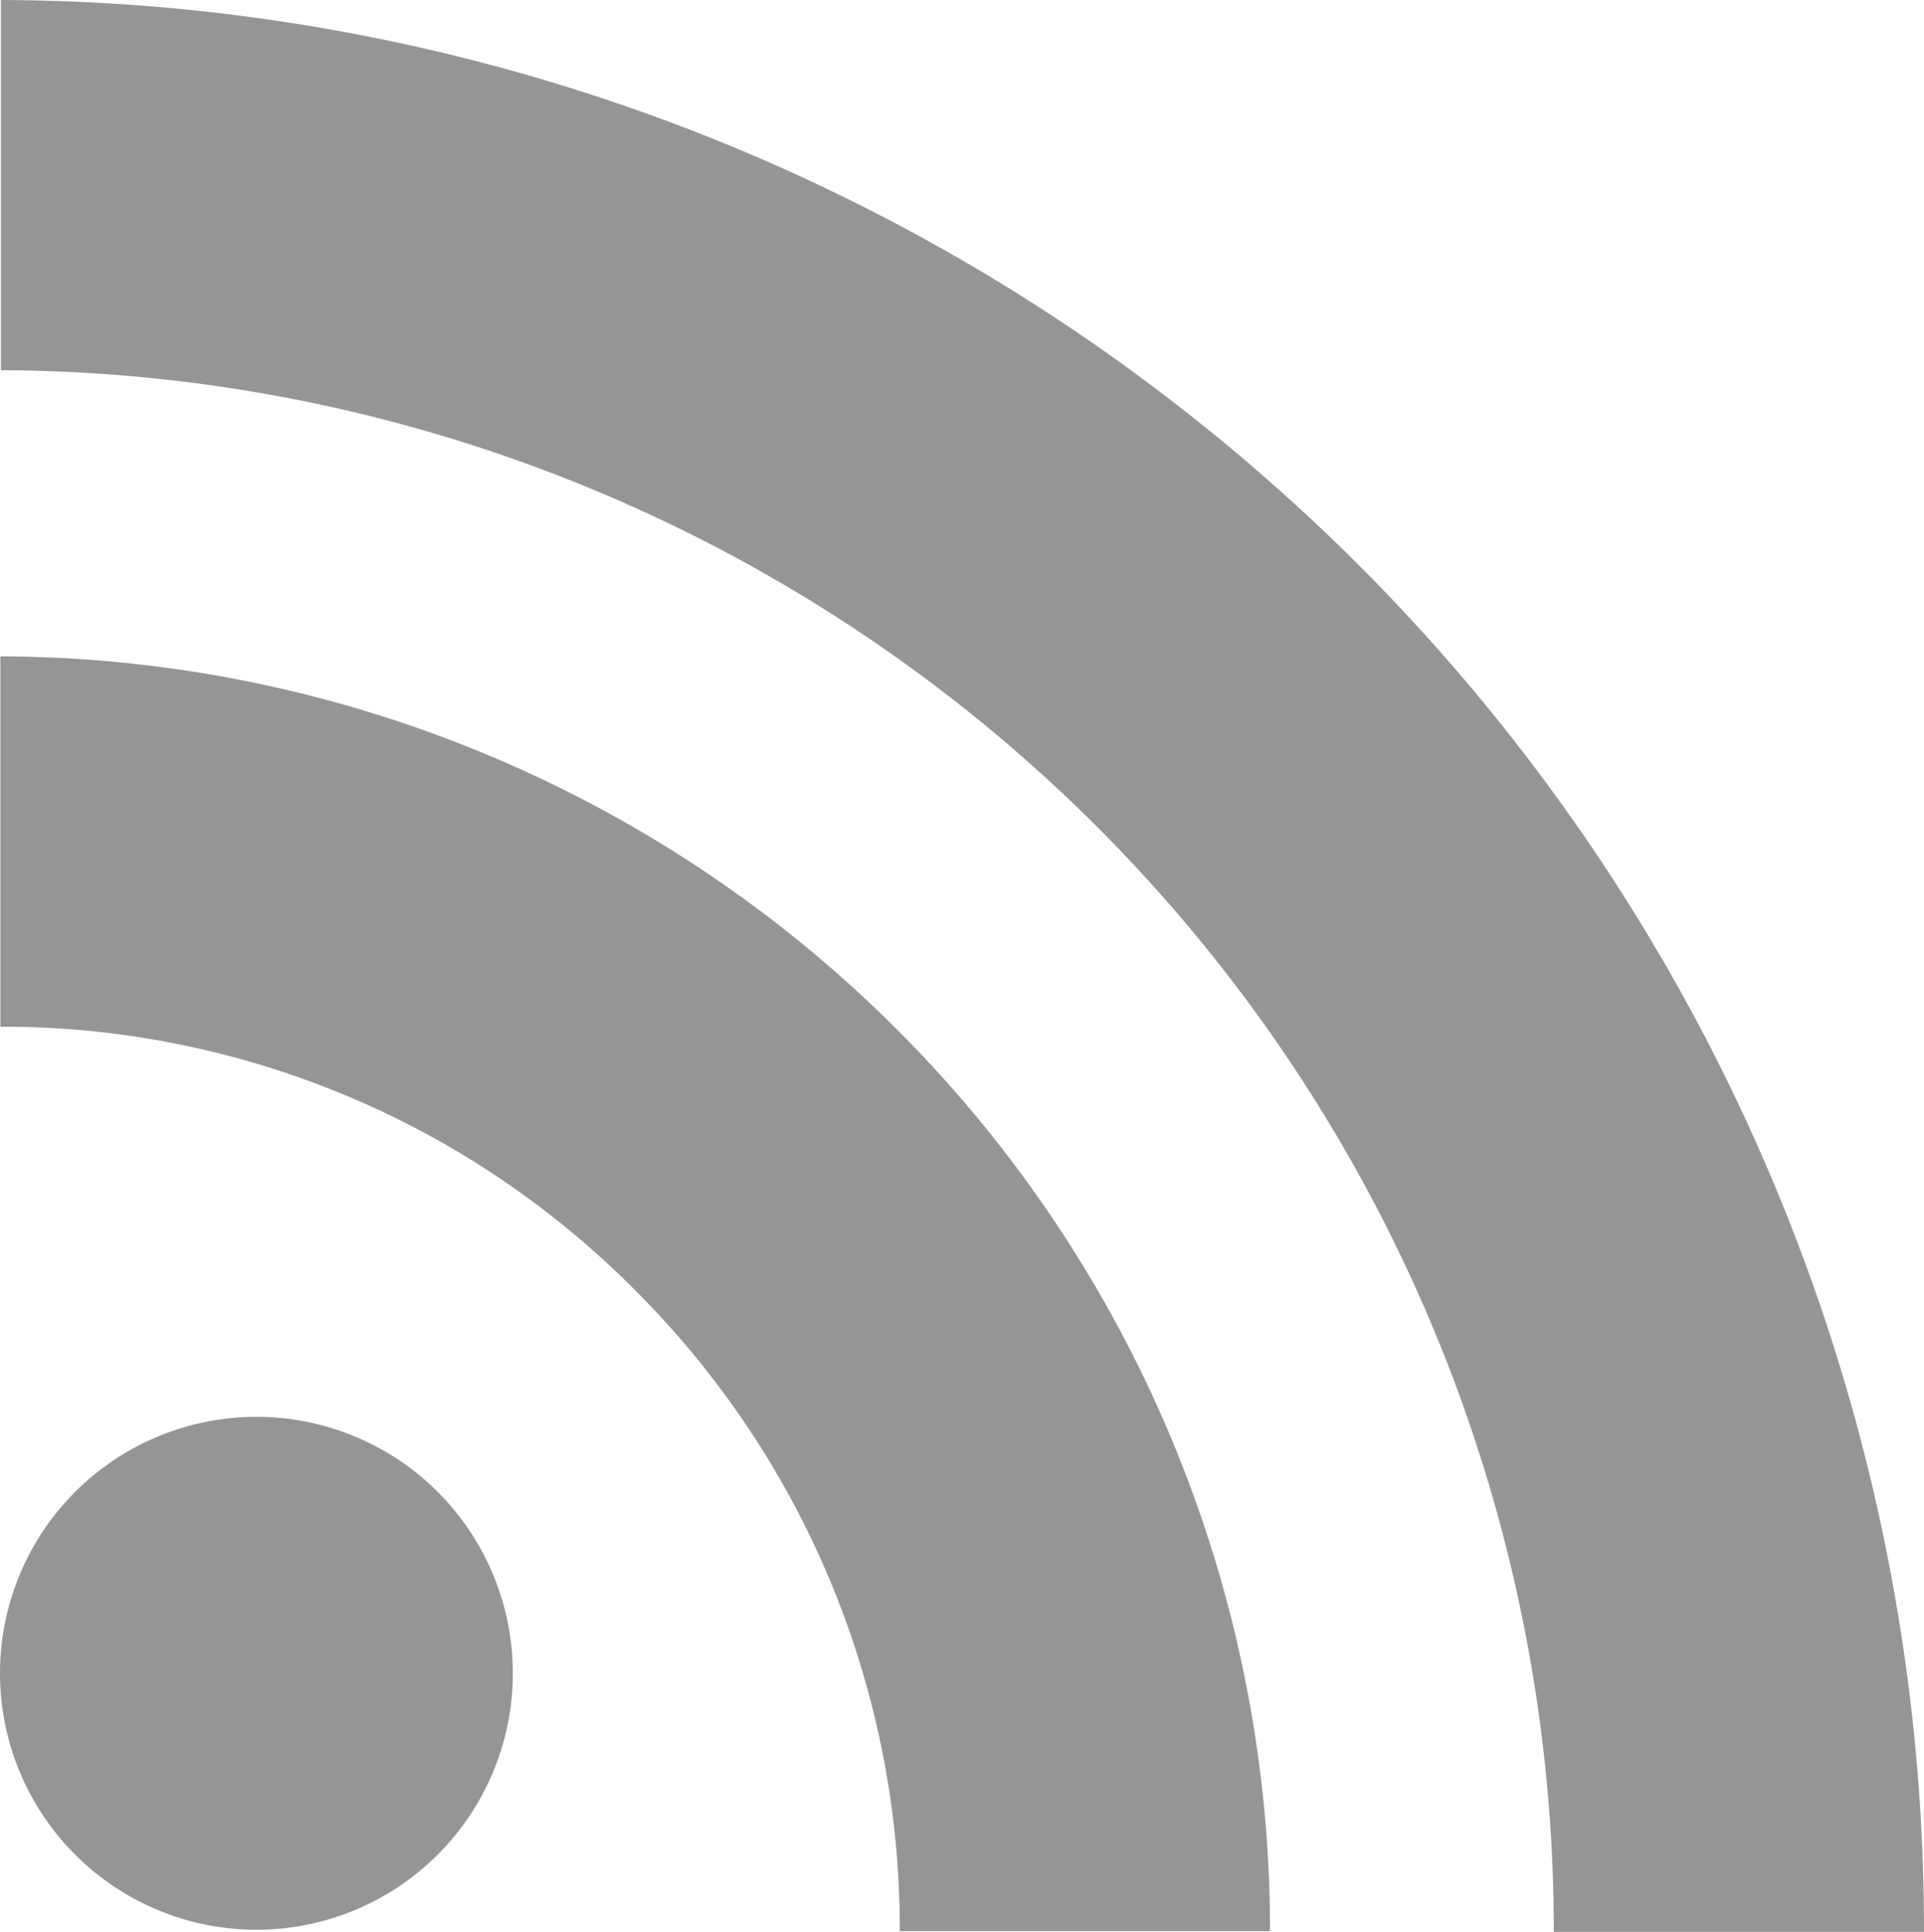
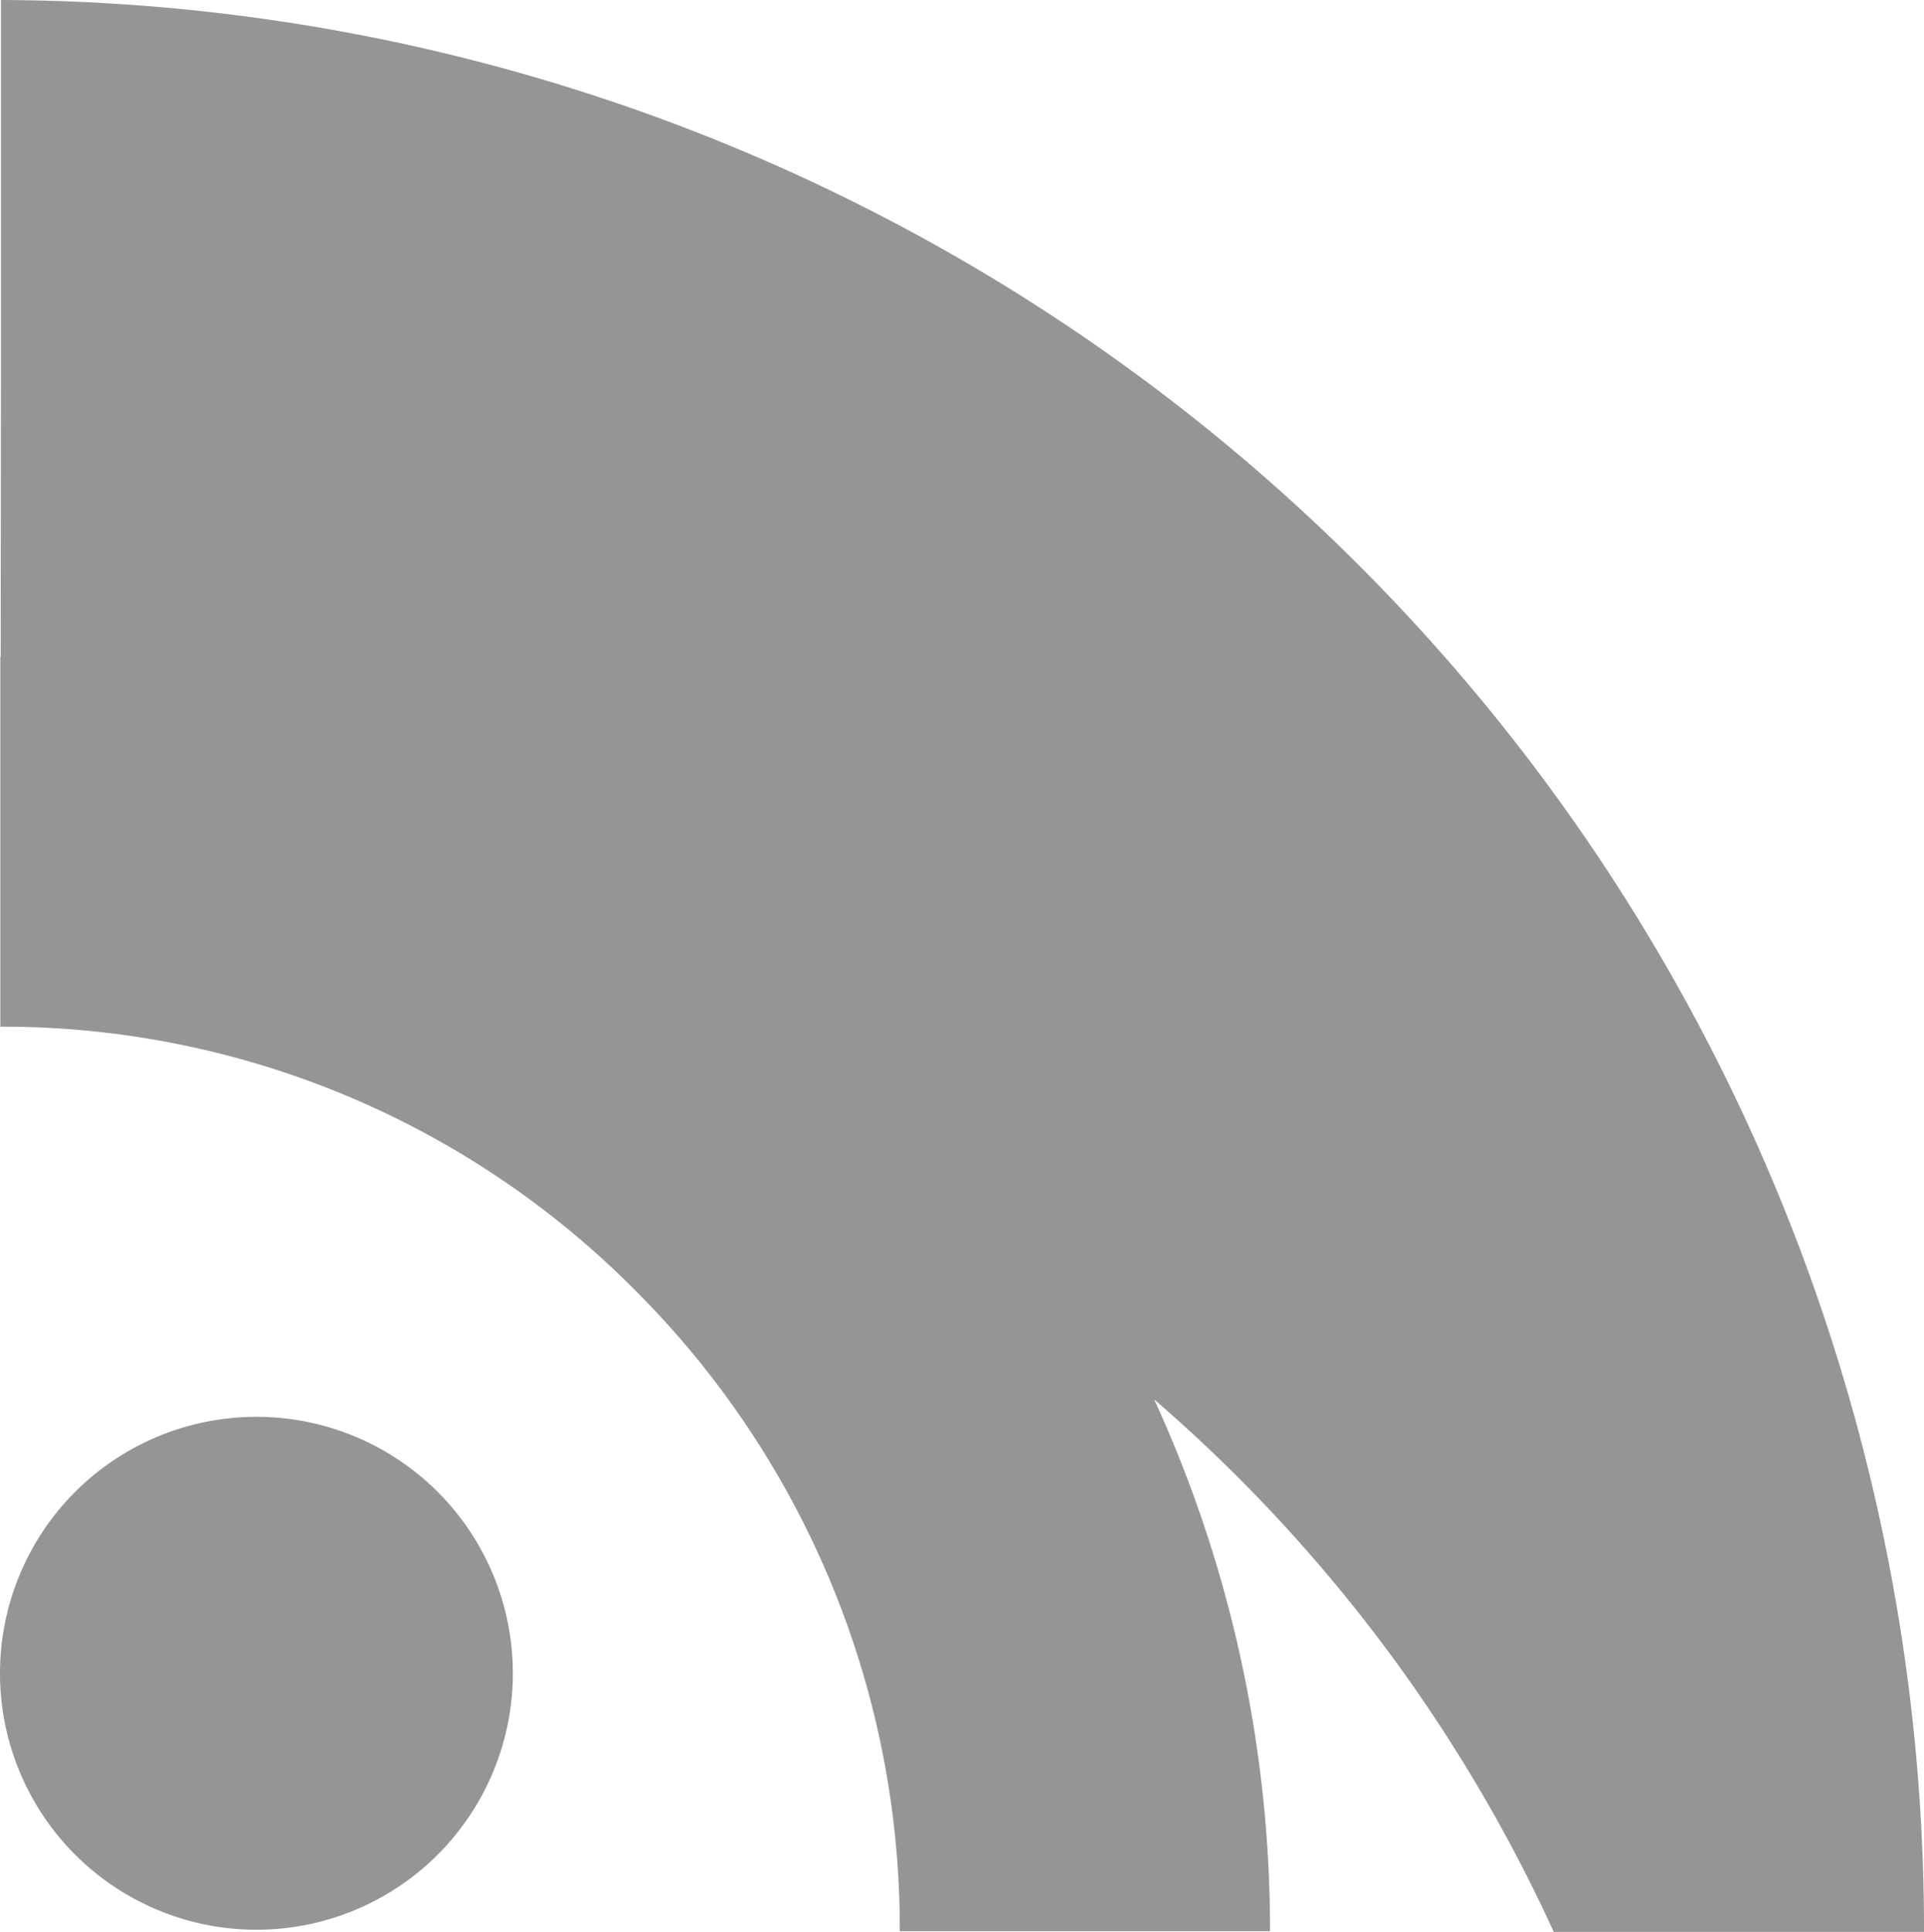
<svg xmlns="http://www.w3.org/2000/svg" width="15.937" height="16" viewBox="0 0 15.937 16">
-   <path id="icon" d="M3.423,13.138a7.377,7.377,0,0,1,5.266,2.191,7.462,7.462,0,0,1,2.184,5.3h3.067A10.55,10.55,0,0,0,3.423,10.071v3.067Zm0-5.437A12.913,12.913,0,0,1,16.29,20.635h3.067a15.983,15.983,0,0,0-15.929-16V7.7ZM7.668,18.493a2.124,2.124,0,1,1-2.124-2.124A2.124,2.124,0,0,1,7.668,18.493Z" transform="translate(-3.42 -4.635)" fill="#959595" />
+   <path id="icon" d="M3.423,13.138a7.377,7.377,0,0,1,5.266,2.191,7.462,7.462,0,0,1,2.184,5.3h3.067A10.55,10.55,0,0,0,3.423,10.071v3.067ZA12.913,12.913,0,0,1,16.29,20.635h3.067a15.983,15.983,0,0,0-15.929-16V7.7ZM7.668,18.493a2.124,2.124,0,1,1-2.124-2.124A2.124,2.124,0,0,1,7.668,18.493Z" transform="translate(-3.42 -4.635)" fill="#959595" />
</svg>